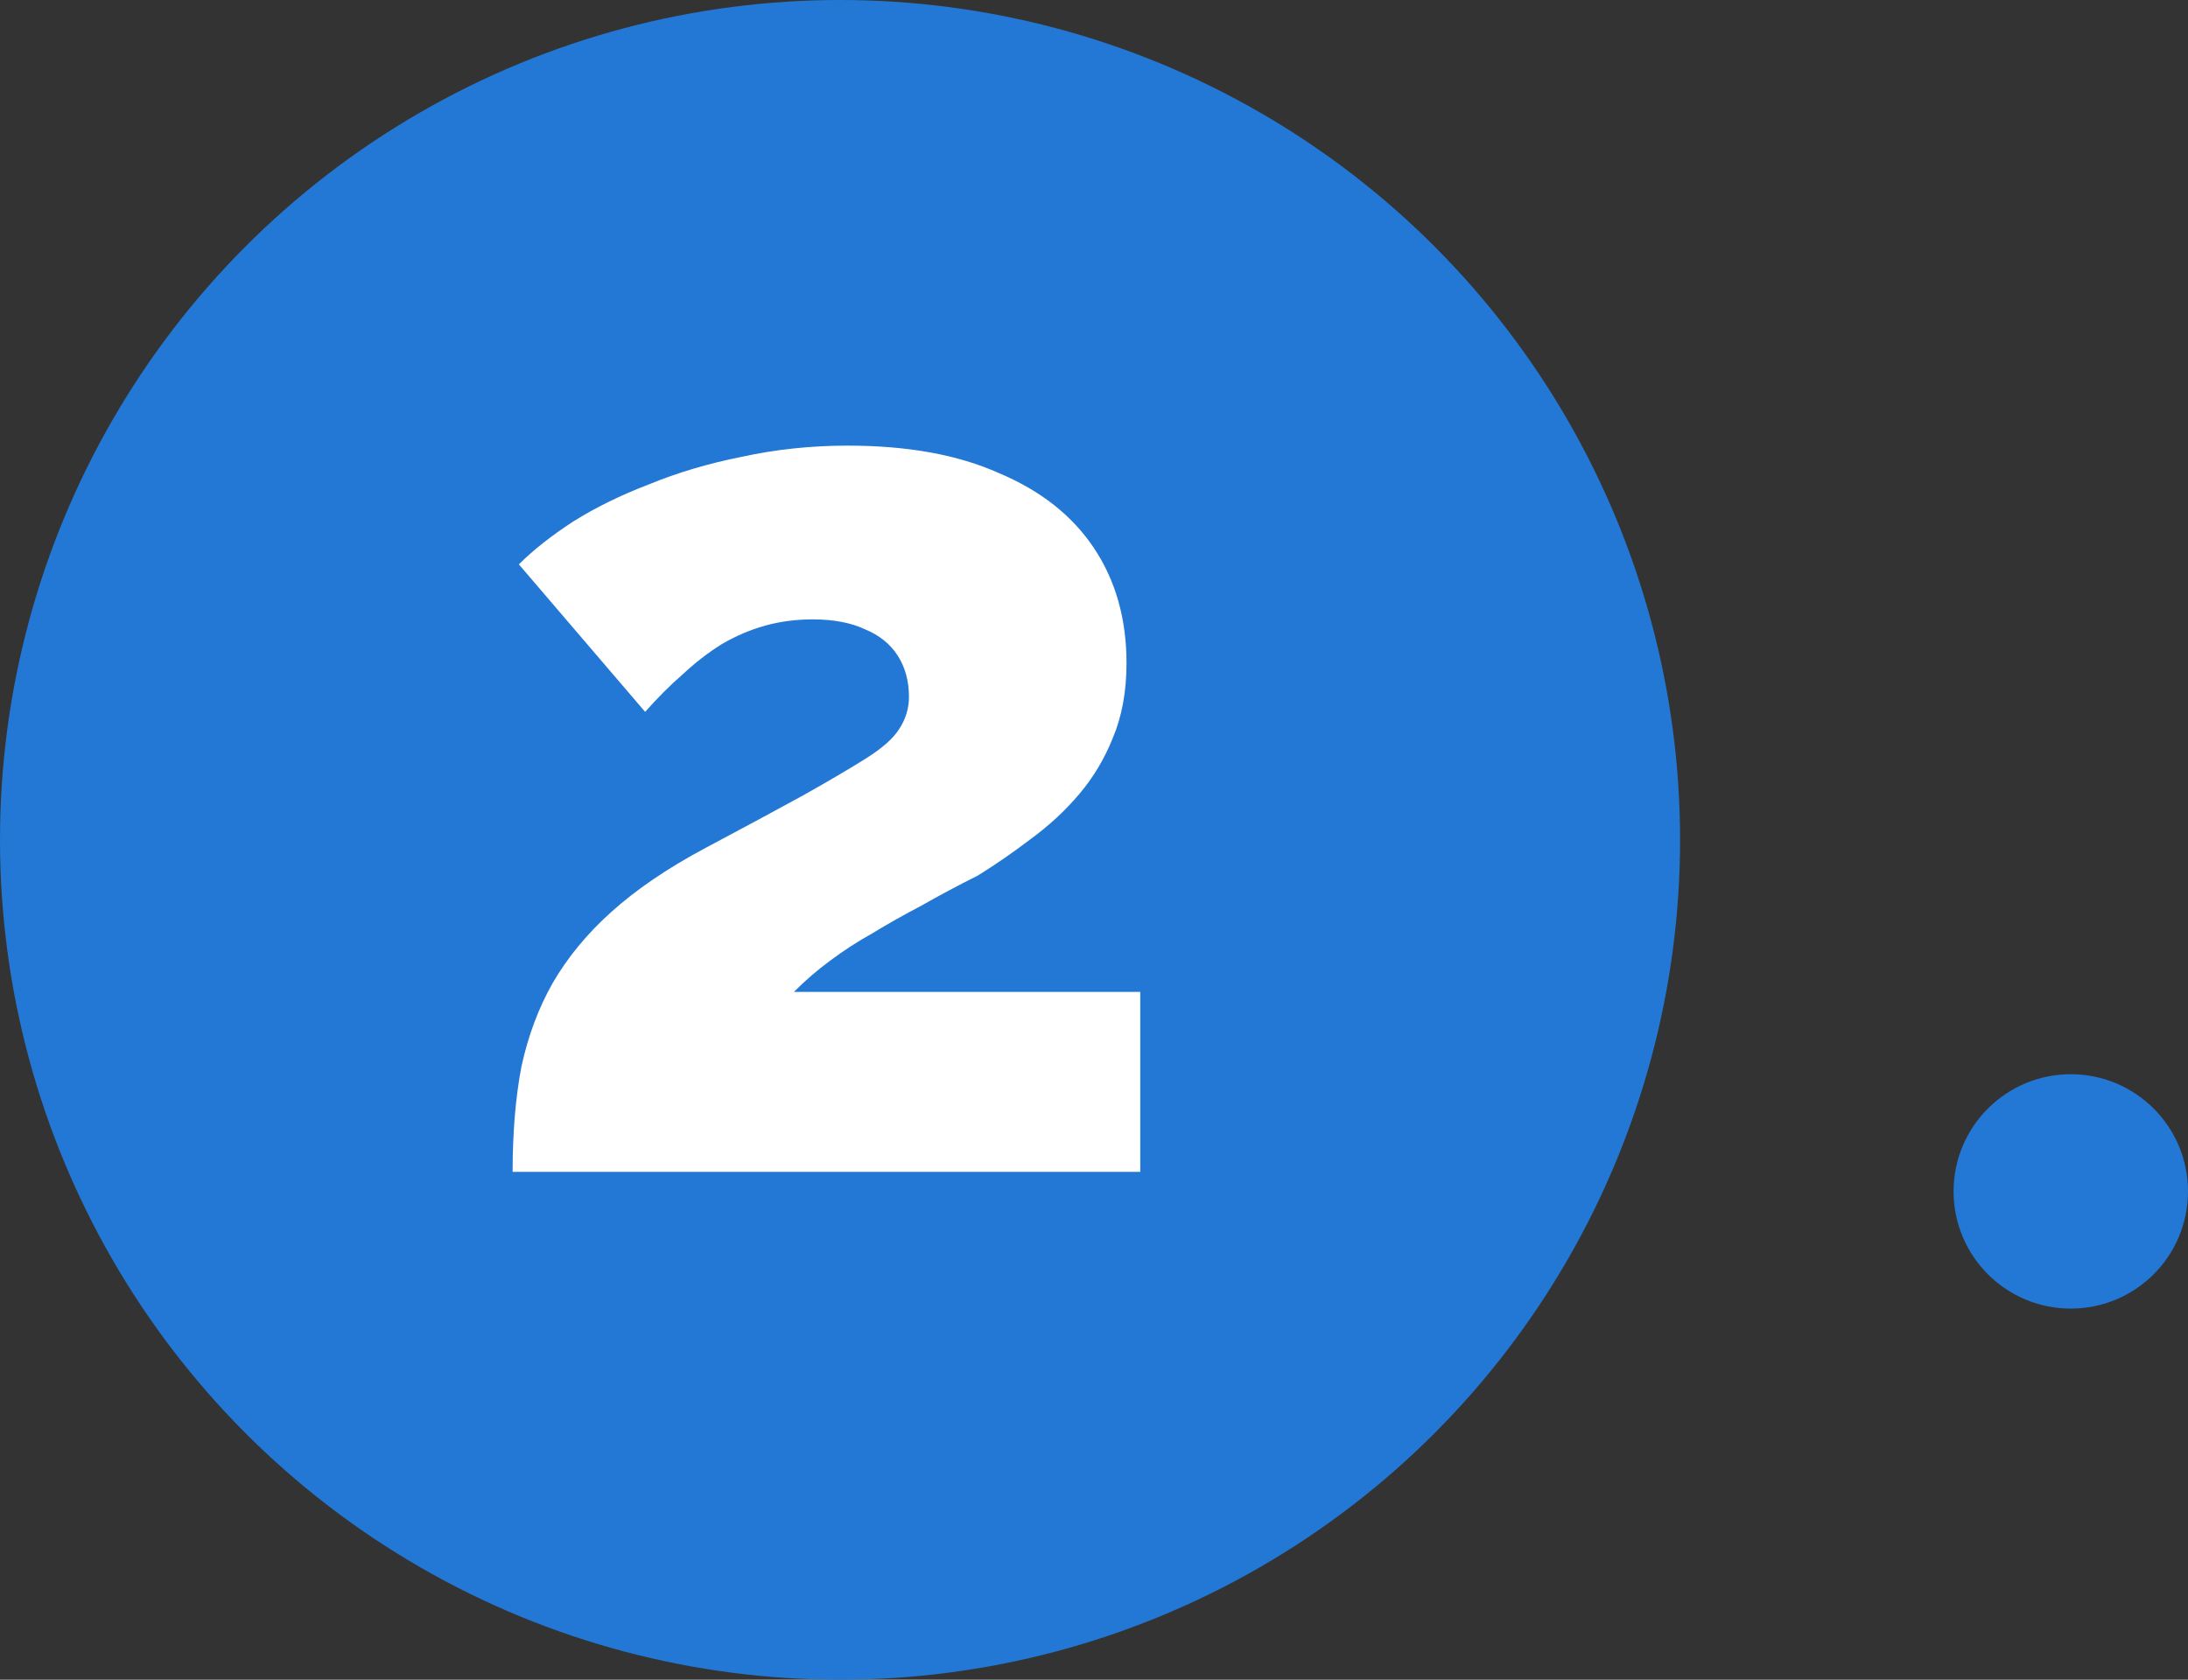
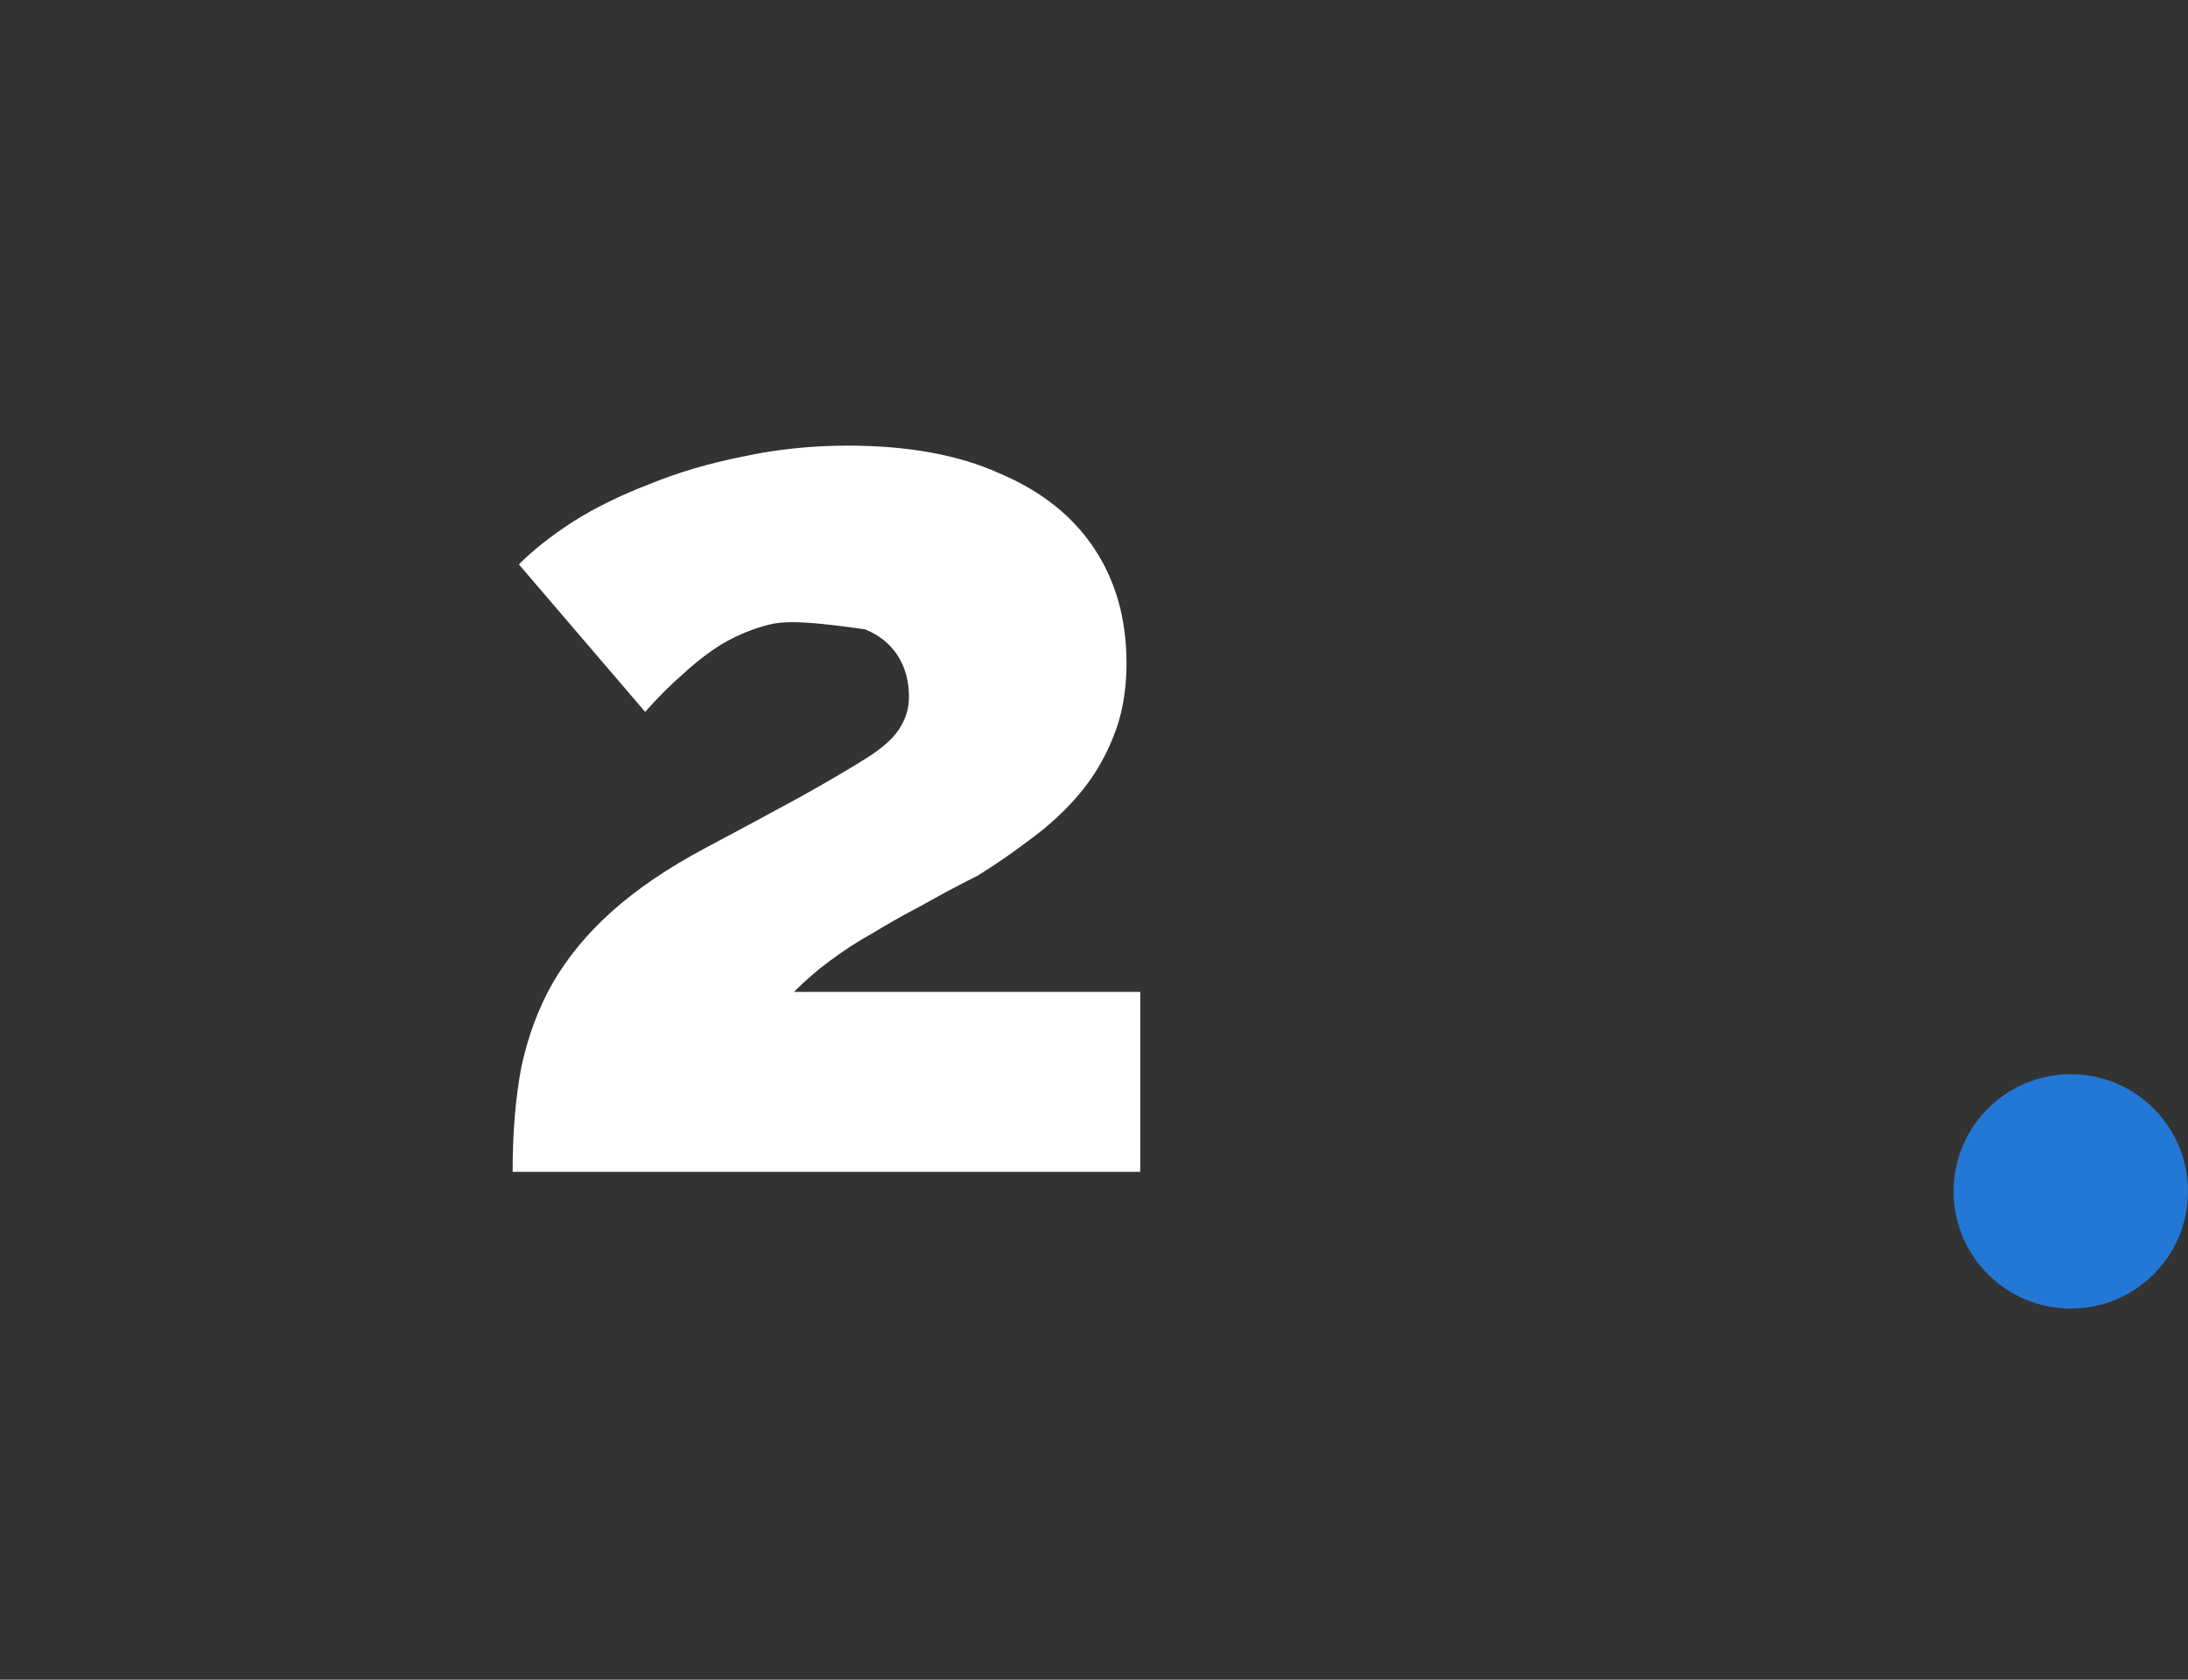
<svg xmlns="http://www.w3.org/2000/svg" width="112" height="86" viewBox="0 0 112 86" fill="none">
  <rect x="0" y="0" width="112" height="86" fill="#333333" stroke="none" />
  <circle cx="6" cy="6" r="6" transform="matrix(-1 0 0 1 112 55)" fill="#2278D4" />
-   <circle cx="43" cy="43" r="43" fill="#2278D4" />
-   <path d="M26.24 60C26.24 57.995 26.389 56.203 26.688 54.624C27.029 53.045 27.563 51.616 28.288 50.336C29.056 49.013 30.059 47.797 31.296 46.688C32.576 45.536 34.176 44.448 36.096 43.424C38.101 42.357 39.765 41.461 41.088 40.736C42.453 39.968 43.541 39.328 44.352 38.816C45.163 38.304 45.717 37.813 46.016 37.344C46.357 36.832 46.528 36.277 46.528 35.68C46.528 34.869 46.336 34.165 45.952 33.568C45.568 32.971 45.013 32.523 44.288 32.224C43.563 31.883 42.667 31.712 41.6 31.712C40.747 31.712 39.936 31.819 39.168 32.032C38.4 32.245 37.653 32.565 36.928 32.992C36.245 33.419 35.584 33.931 34.944 34.528C34.304 35.083 33.664 35.723 33.024 36.448L26.56 28.896C27.285 28.171 28.203 27.445 29.312 26.72C30.464 25.995 31.765 25.355 33.216 24.8C34.667 24.203 36.245 23.733 37.952 23.392C39.701 23.008 41.515 22.816 43.392 22.816C46.464 22.816 49.045 23.285 51.136 24.224C53.269 25.12 54.891 26.4 56 28.064C57.109 29.728 57.664 31.691 57.664 33.952C57.664 35.403 57.429 36.683 56.96 37.792C56.533 38.859 55.957 39.819 55.232 40.672C54.507 41.525 53.675 42.293 52.736 42.976C51.84 43.659 50.944 44.277 50.048 44.832C49.024 45.344 48.064 45.856 47.168 46.368C46.272 46.837 45.44 47.307 44.672 47.776C43.904 48.203 43.179 48.672 42.496 49.184C41.856 49.653 41.237 50.187 40.64 50.784H58.368V60H26.24Z" fill="white" />
+   <path d="M26.24 60C26.24 57.995 26.389 56.203 26.688 54.624C27.029 53.045 27.563 51.616 28.288 50.336C29.056 49.013 30.059 47.797 31.296 46.688C32.576 45.536 34.176 44.448 36.096 43.424C38.101 42.357 39.765 41.461 41.088 40.736C42.453 39.968 43.541 39.328 44.352 38.816C45.163 38.304 45.717 37.813 46.016 37.344C46.357 36.832 46.528 36.277 46.528 35.68C46.528 34.869 46.336 34.165 45.952 33.568C45.568 32.971 45.013 32.523 44.288 32.224C40.747 31.712 39.936 31.819 39.168 32.032C38.4 32.245 37.653 32.565 36.928 32.992C36.245 33.419 35.584 33.931 34.944 34.528C34.304 35.083 33.664 35.723 33.024 36.448L26.56 28.896C27.285 28.171 28.203 27.445 29.312 26.72C30.464 25.995 31.765 25.355 33.216 24.8C34.667 24.203 36.245 23.733 37.952 23.392C39.701 23.008 41.515 22.816 43.392 22.816C46.464 22.816 49.045 23.285 51.136 24.224C53.269 25.12 54.891 26.4 56 28.064C57.109 29.728 57.664 31.691 57.664 33.952C57.664 35.403 57.429 36.683 56.96 37.792C56.533 38.859 55.957 39.819 55.232 40.672C54.507 41.525 53.675 42.293 52.736 42.976C51.84 43.659 50.944 44.277 50.048 44.832C49.024 45.344 48.064 45.856 47.168 46.368C46.272 46.837 45.44 47.307 44.672 47.776C43.904 48.203 43.179 48.672 42.496 49.184C41.856 49.653 41.237 50.187 40.64 50.784H58.368V60H26.24Z" fill="white" />
</svg>